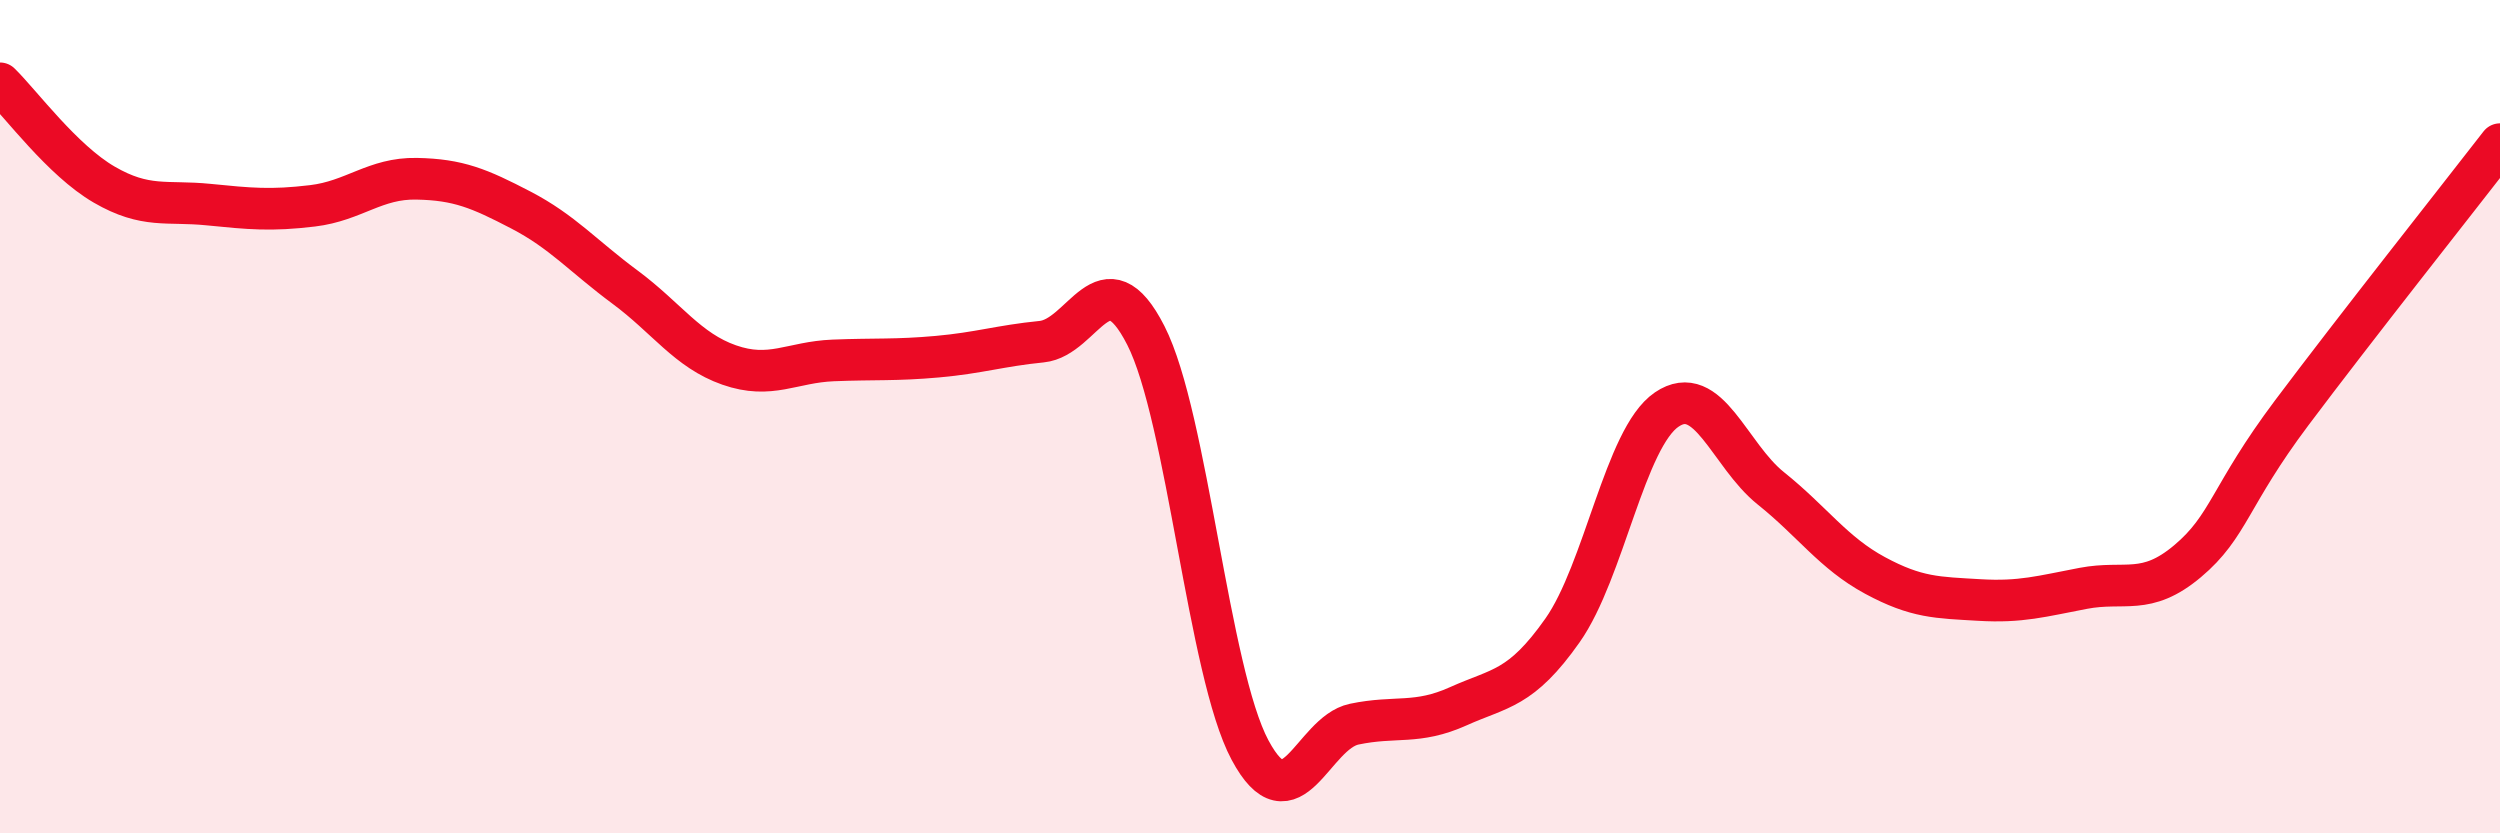
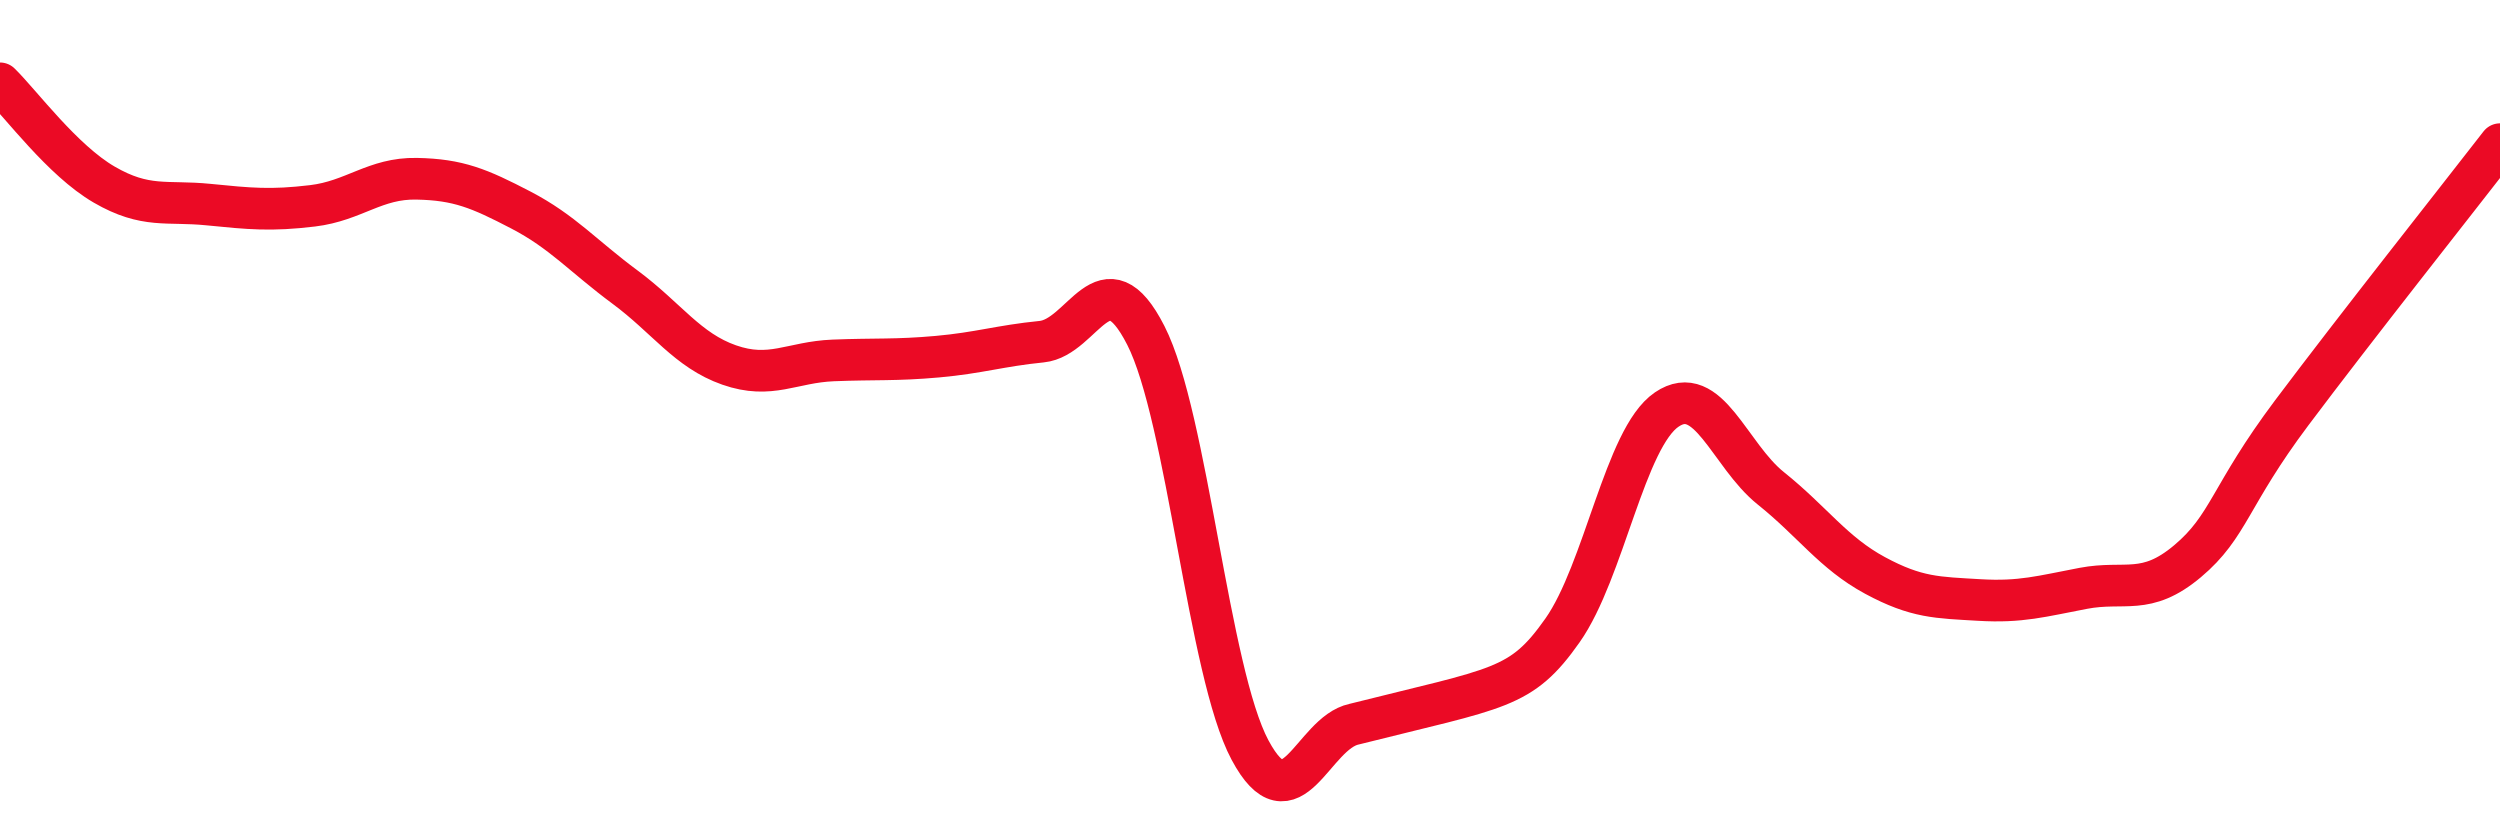
<svg xmlns="http://www.w3.org/2000/svg" width="60" height="20" viewBox="0 0 60 20">
-   <path d="M 0,2 C 0.5,2.49 1.5,3.85 2.5,4.43 C 3.5,5.01 4,4.81 5,4.91 C 6,5.01 6.5,5.06 7.5,4.94 C 8.5,4.82 9,4.27 10,4.29 C 11,4.31 11.5,4.52 12.5,5.04 C 13.5,5.56 14,6.15 15,6.89 C 16,7.63 16.5,8.41 17.5,8.76 C 18.5,9.11 19,8.69 20,8.65 C 21,8.61 21.5,8.65 22.5,8.56 C 23.5,8.47 24,8.3 25,8.2 C 26,8.1 26.5,6.09 27.5,8.05 C 28.5,10.01 29,16.13 30,18 C 31,19.87 31.5,17.59 32.5,17.38 C 33.5,17.17 34,17.4 35,16.95 C 36,16.5 36.5,16.55 37.5,15.13 C 38.5,13.71 39,10.51 40,9.83 C 41,9.15 41.5,10.92 42.5,11.72 C 43.5,12.52 44,13.27 45,13.81 C 46,14.35 46.5,14.34 47.5,14.4 C 48.5,14.46 49,14.31 50,14.12 C 51,13.93 51.5,14.31 52.5,13.47 C 53.5,12.63 53.5,11.91 55,9.91 C 56.5,7.91 59,4.75 60,3.46L60 20L0 20Z" fill="#EB0A25" opacity="0.1" stroke-linecap="round" stroke-linejoin="round" />
-   <path d="M 0,2 C 0.5,2.49 1.5,3.85 2.5,4.43 C 3.5,5.01 4,4.81 5,4.91 C 6,5.01 6.5,5.06 7.5,4.94 C 8.5,4.82 9,4.27 10,4.29 C 11,4.31 11.5,4.52 12.5,5.04 C 13.5,5.56 14,6.15 15,6.89 C 16,7.63 16.5,8.41 17.5,8.76 C 18.5,9.11 19,8.69 20,8.65 C 21,8.61 21.5,8.65 22.5,8.56 C 23.5,8.47 24,8.3 25,8.2 C 26,8.1 26.5,6.09 27.5,8.05 C 28.5,10.01 29,16.13 30,18 C 31,19.87 31.5,17.59 32.5,17.38 C 33.5,17.17 34,17.4 35,16.95 C 36,16.5 36.5,16.55 37.5,15.13 C 38.5,13.71 39,10.51 40,9.83 C 41,9.15 41.5,10.92 42.5,11.72 C 43.5,12.52 44,13.27 45,13.81 C 46,14.35 46.5,14.34 47.5,14.4 C 48.5,14.46 49,14.31 50,14.12 C 51,13.93 51.5,14.31 52.5,13.47 C 53.5,12.63 53.5,11.91 55,9.91 C 56.5,7.91 59,4.75 60,3.46" stroke="#EB0A25" stroke-width="1" fill="none" stroke-linecap="round" stroke-linejoin="round" />
+   <path d="M 0,2 C 0.5,2.49 1.5,3.85 2.5,4.43 C 3.5,5.01 4,4.81 5,4.91 C 6,5.01 6.5,5.06 7.5,4.94 C 8.5,4.82 9,4.27 10,4.29 C 11,4.31 11.5,4.52 12.5,5.04 C 13.5,5.56 14,6.15 15,6.89 C 16,7.63 16.5,8.41 17.5,8.76 C 18.5,9.11 19,8.69 20,8.65 C 21,8.61 21.5,8.65 22.5,8.56 C 23.5,8.47 24,8.3 25,8.2 C 26,8.1 26.5,6.09 27.5,8.05 C 28.5,10.01 29,16.13 30,18 C 31,19.87 31.5,17.59 32.5,17.38 C 36,16.5 36.5,16.55 37.5,15.13 C 38.5,13.71 39,10.51 40,9.83 C 41,9.15 41.5,10.92 42.5,11.72 C 43.5,12.52 44,13.27 45,13.81 C 46,14.35 46.5,14.34 47.5,14.4 C 48.5,14.46 49,14.31 50,14.12 C 51,13.93 51.5,14.31 52.5,13.47 C 53.5,12.63 53.5,11.91 55,9.91 C 56.5,7.91 59,4.75 60,3.46" stroke="#EB0A25" stroke-width="1" fill="none" stroke-linecap="round" stroke-linejoin="round" />
</svg>